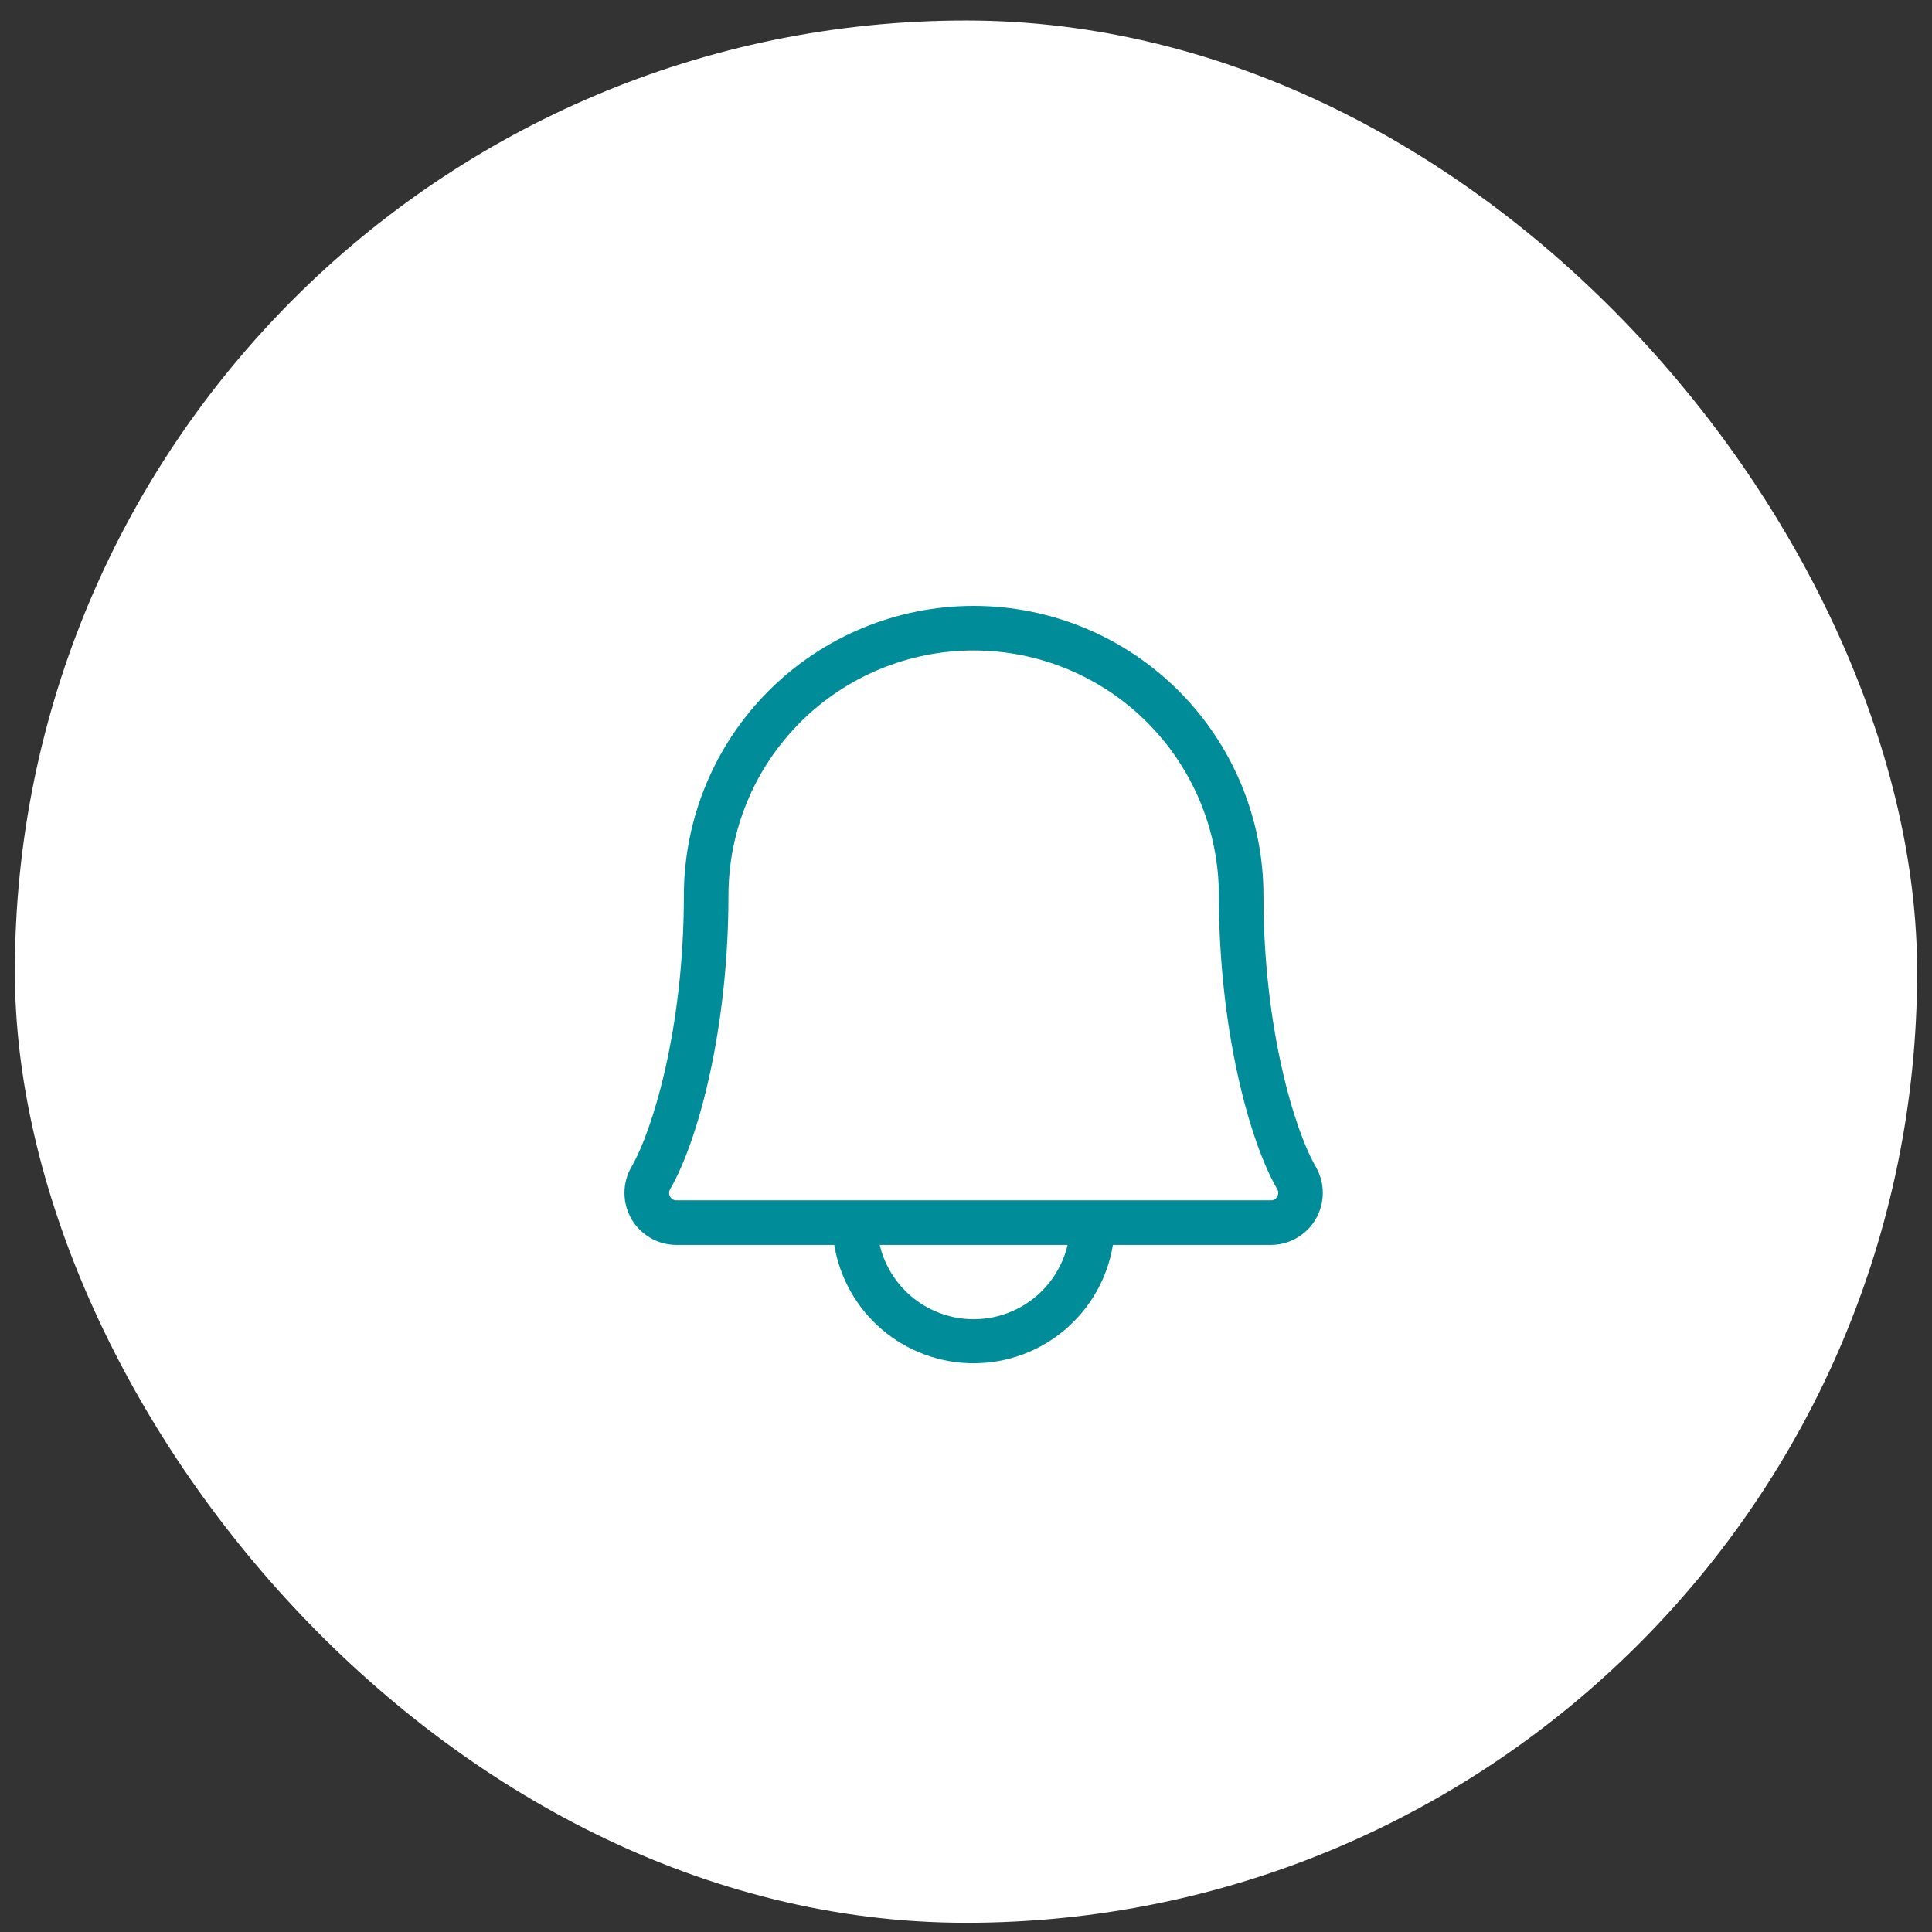
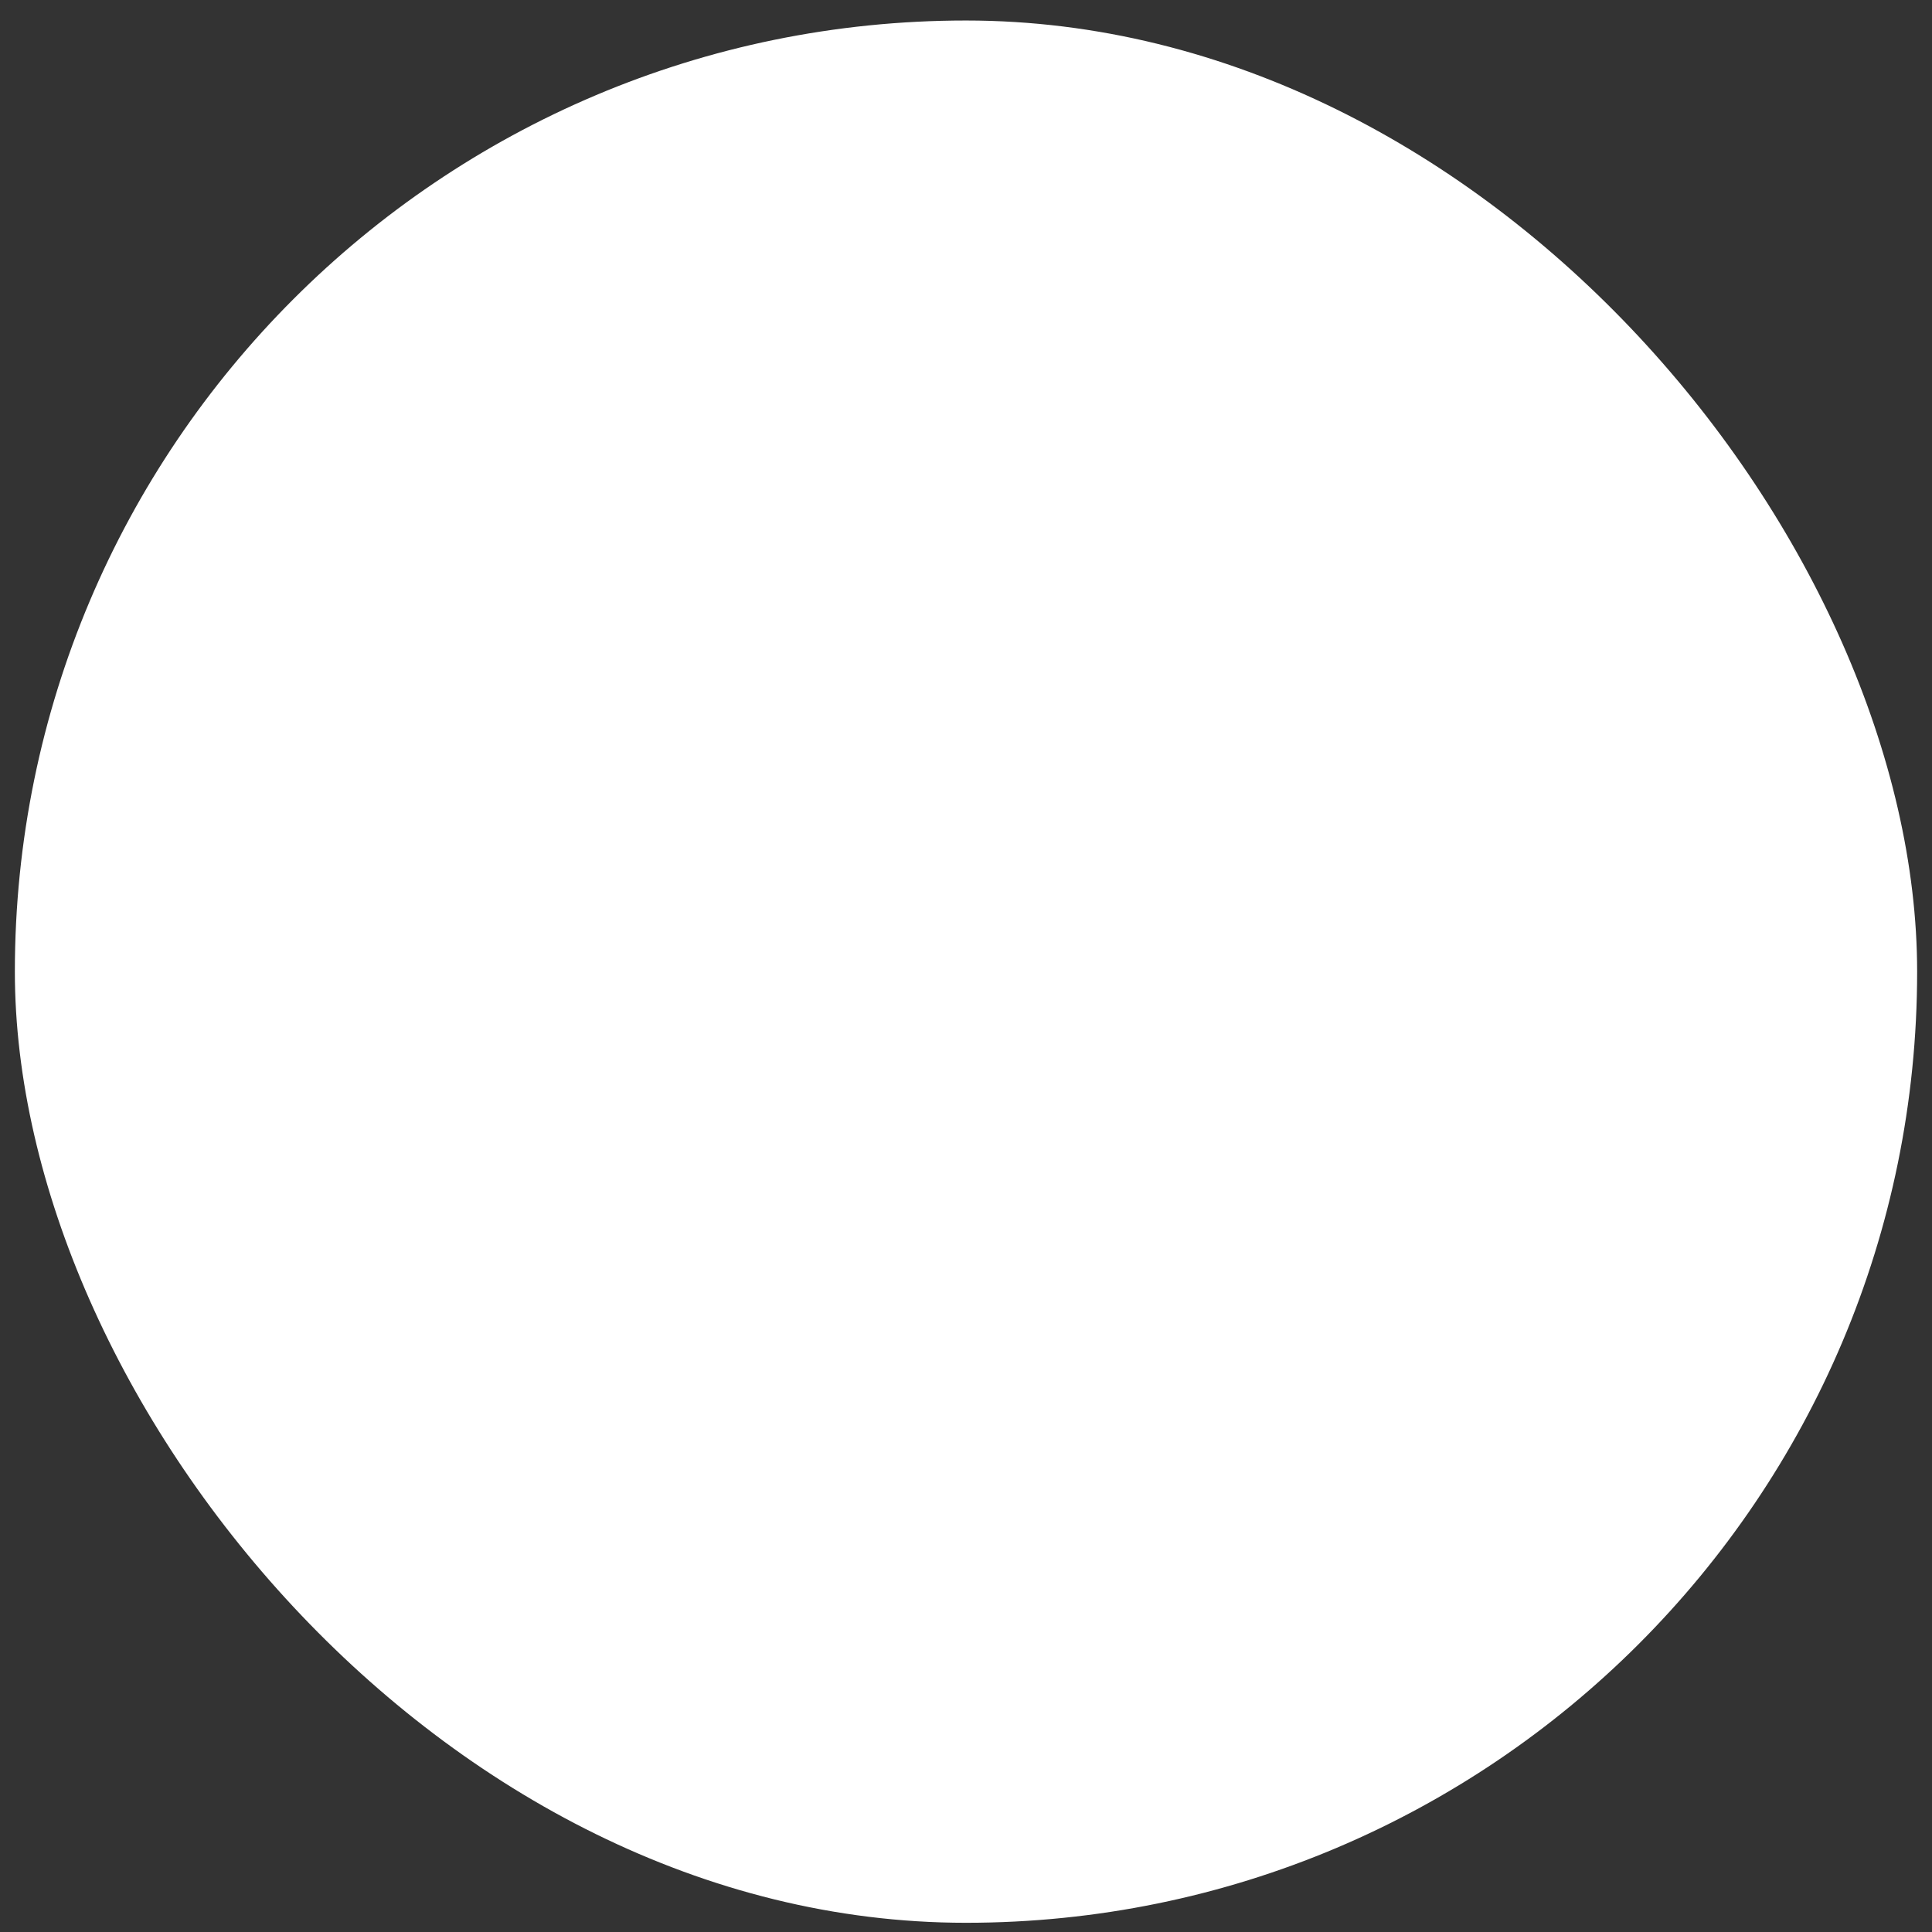
<svg xmlns="http://www.w3.org/2000/svg" width="65" height="65" viewBox="0 0 65 65" fill="none">
  <rect x="0" y="0" width="65" height="65" fill="#333333" stroke="none" />
  <rect x="0.5" y="0.69" width="64" height="64" rx="32" fill="white" />
  <g clip-path="url(#clip0_607_19922)">
-     <path d="M44.267 39.252C43.559 38.034 42.508 34.6 42.508 30.134C42.508 27.548 41.481 25.069 39.652 23.24C37.824 21.412 35.344 20.384 32.758 20.384C30.172 20.384 27.692 21.412 25.863 23.24C24.035 25.069 23.008 27.548 23.008 30.134C23.008 34.602 21.955 38.034 21.248 39.252C21.093 39.518 21.01 39.82 21.009 40.127C21.008 40.435 21.088 40.738 21.241 41.005C21.394 41.272 21.615 41.494 21.881 41.648C22.148 41.803 22.45 41.884 22.758 41.884H28.068C28.25 42.996 28.821 44.007 29.68 44.736C30.539 45.466 31.629 45.866 32.755 45.866C33.882 45.866 34.972 45.466 35.831 44.736C36.689 44.007 37.261 42.996 37.443 41.884H42.758C43.065 41.884 43.367 41.802 43.633 41.647C43.899 41.493 44.12 41.271 44.273 41.004C44.426 40.737 44.505 40.434 44.504 40.127C44.503 39.819 44.42 39.517 44.265 39.252H44.267ZM32.758 44.384C32.026 44.384 31.317 44.137 30.743 43.684C30.169 43.23 29.765 42.596 29.596 41.884H35.919C35.75 42.596 35.346 43.23 34.773 43.684C34.199 44.137 33.489 44.384 32.758 44.384ZM42.971 40.259C42.951 40.298 42.92 40.33 42.883 40.352C42.845 40.374 42.803 40.385 42.759 40.384H22.758C22.714 40.385 22.672 40.374 22.634 40.352C22.597 40.33 22.566 40.298 22.545 40.259C22.523 40.221 22.512 40.178 22.512 40.134C22.512 40.09 22.523 40.047 22.545 40.009C23.491 38.384 24.508 34.596 24.508 30.134C24.508 27.946 25.377 25.848 26.924 24.301C28.471 22.753 30.57 21.884 32.758 21.884C34.946 21.884 37.044 22.753 38.591 24.301C40.139 25.848 41.008 27.946 41.008 30.134C41.008 34.594 42.025 38.378 42.971 40.009C42.993 40.047 43.005 40.09 43.005 40.134C43.005 40.178 42.993 40.221 42.971 40.259Z" fill="#008C99" />
+     <path d="M44.267 39.252C43.559 38.034 42.508 34.6 42.508 30.134C42.508 27.548 41.481 25.069 39.652 23.24C37.824 21.412 35.344 20.384 32.758 20.384C30.172 20.384 27.692 21.412 25.863 23.24C24.035 25.069 23.008 27.548 23.008 30.134C23.008 34.602 21.955 38.034 21.248 39.252C21.093 39.518 21.01 39.82 21.009 40.127C21.008 40.435 21.088 40.738 21.241 41.005C21.394 41.272 21.615 41.494 21.881 41.648C22.148 41.803 22.45 41.884 22.758 41.884H28.068C28.25 42.996 28.821 44.007 29.68 44.736C30.539 45.466 31.629 45.866 32.755 45.866C33.882 45.866 34.972 45.466 35.831 44.736C36.689 44.007 37.261 42.996 37.443 41.884H42.758C43.065 41.884 43.367 41.802 43.633 41.647C43.899 41.493 44.12 41.271 44.273 41.004C44.426 40.737 44.505 40.434 44.504 40.127C44.503 39.819 44.42 39.517 44.265 39.252H44.267ZM32.758 44.384C32.026 44.384 31.317 44.137 30.743 43.684C30.169 43.23 29.765 42.596 29.596 41.884H35.919C35.75 42.596 35.346 43.23 34.773 43.684C34.199 44.137 33.489 44.384 32.758 44.384ZM42.971 40.259C42.951 40.298 42.92 40.33 42.883 40.352C42.845 40.374 42.803 40.385 42.759 40.384H22.758C22.714 40.385 22.672 40.374 22.634 40.352C22.597 40.33 22.566 40.298 22.545 40.259C22.523 40.221 22.512 40.178 22.512 40.134C22.512 40.09 22.523 40.047 22.545 40.009C23.491 38.384 24.508 34.596 24.508 30.134C24.508 27.946 25.377 25.848 26.924 24.301C28.471 22.753 30.57 21.884 32.758 21.884C34.946 21.884 37.044 22.753 38.591 24.301C40.139 25.848 41.008 27.946 41.008 30.134C42.993 40.047 43.005 40.09 43.005 40.134C43.005 40.178 42.993 40.221 42.971 40.259Z" fill="#008C99" />
  </g>
  <defs>
    <clipPath id="clip0_607_19922">
-       <rect width="32" height="32" fill="white" transform="translate(16.5 16.69)" />
-     </clipPath>
+       </clipPath>
  </defs>
</svg>